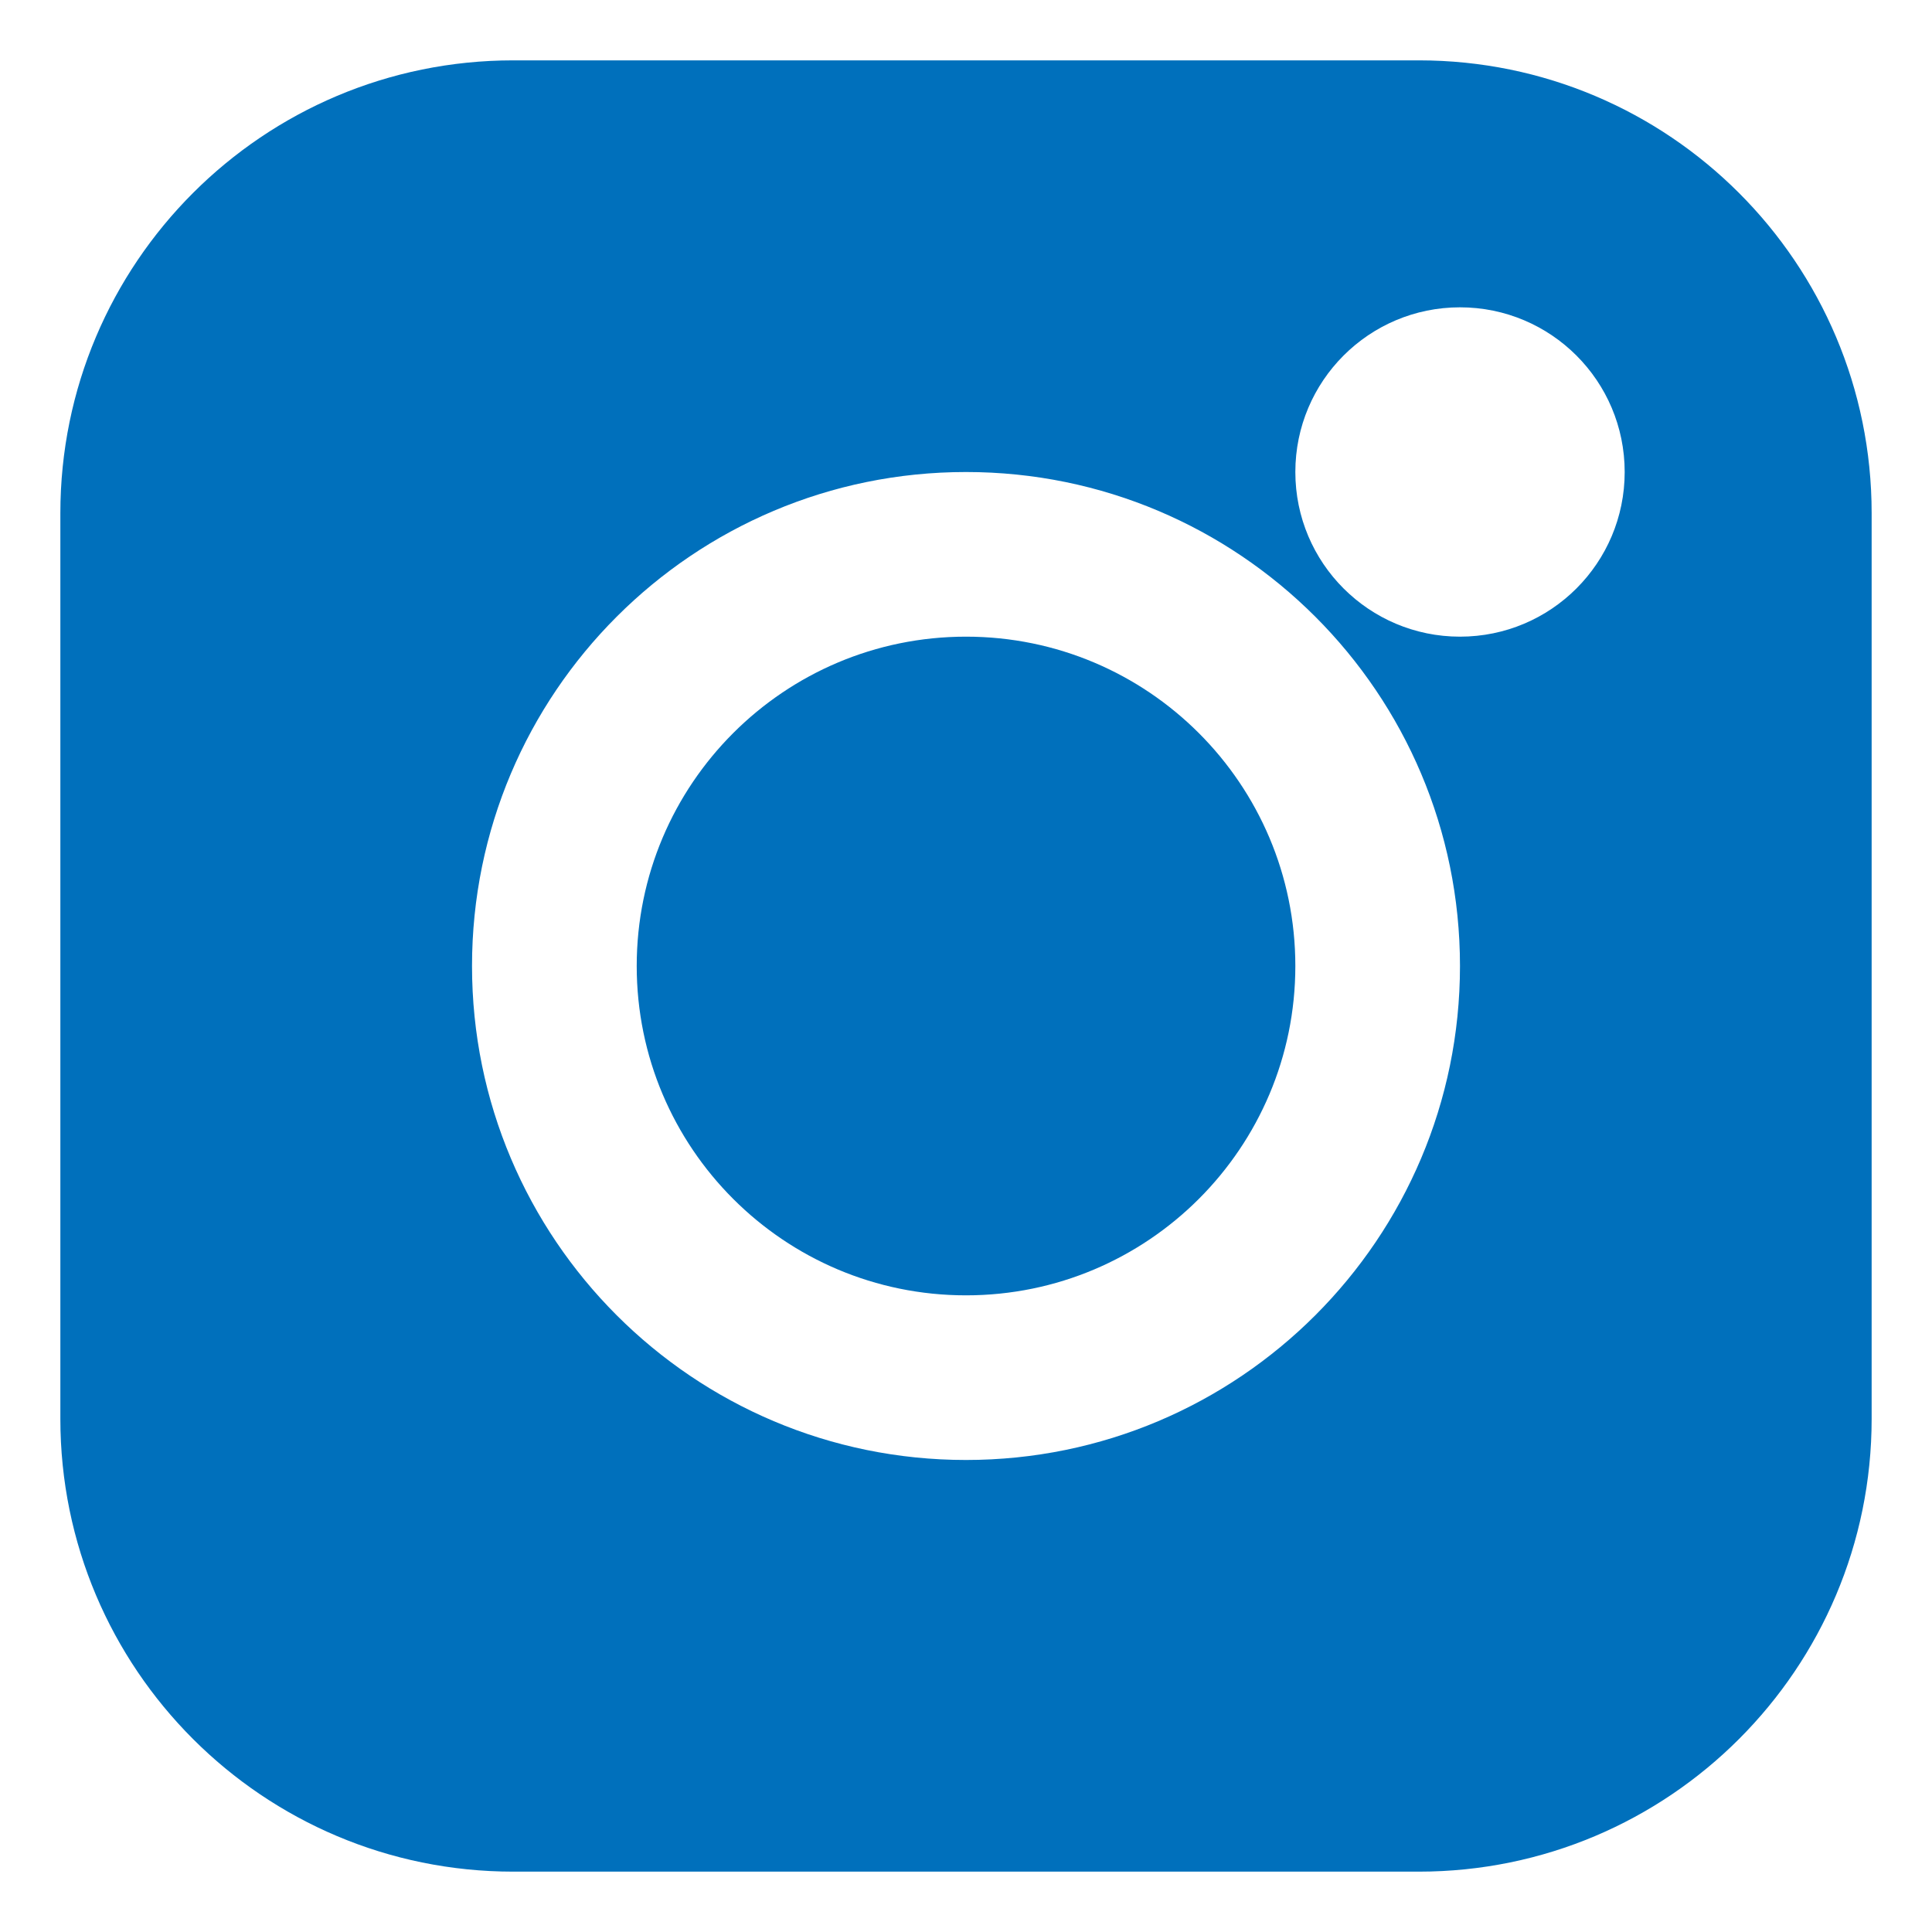
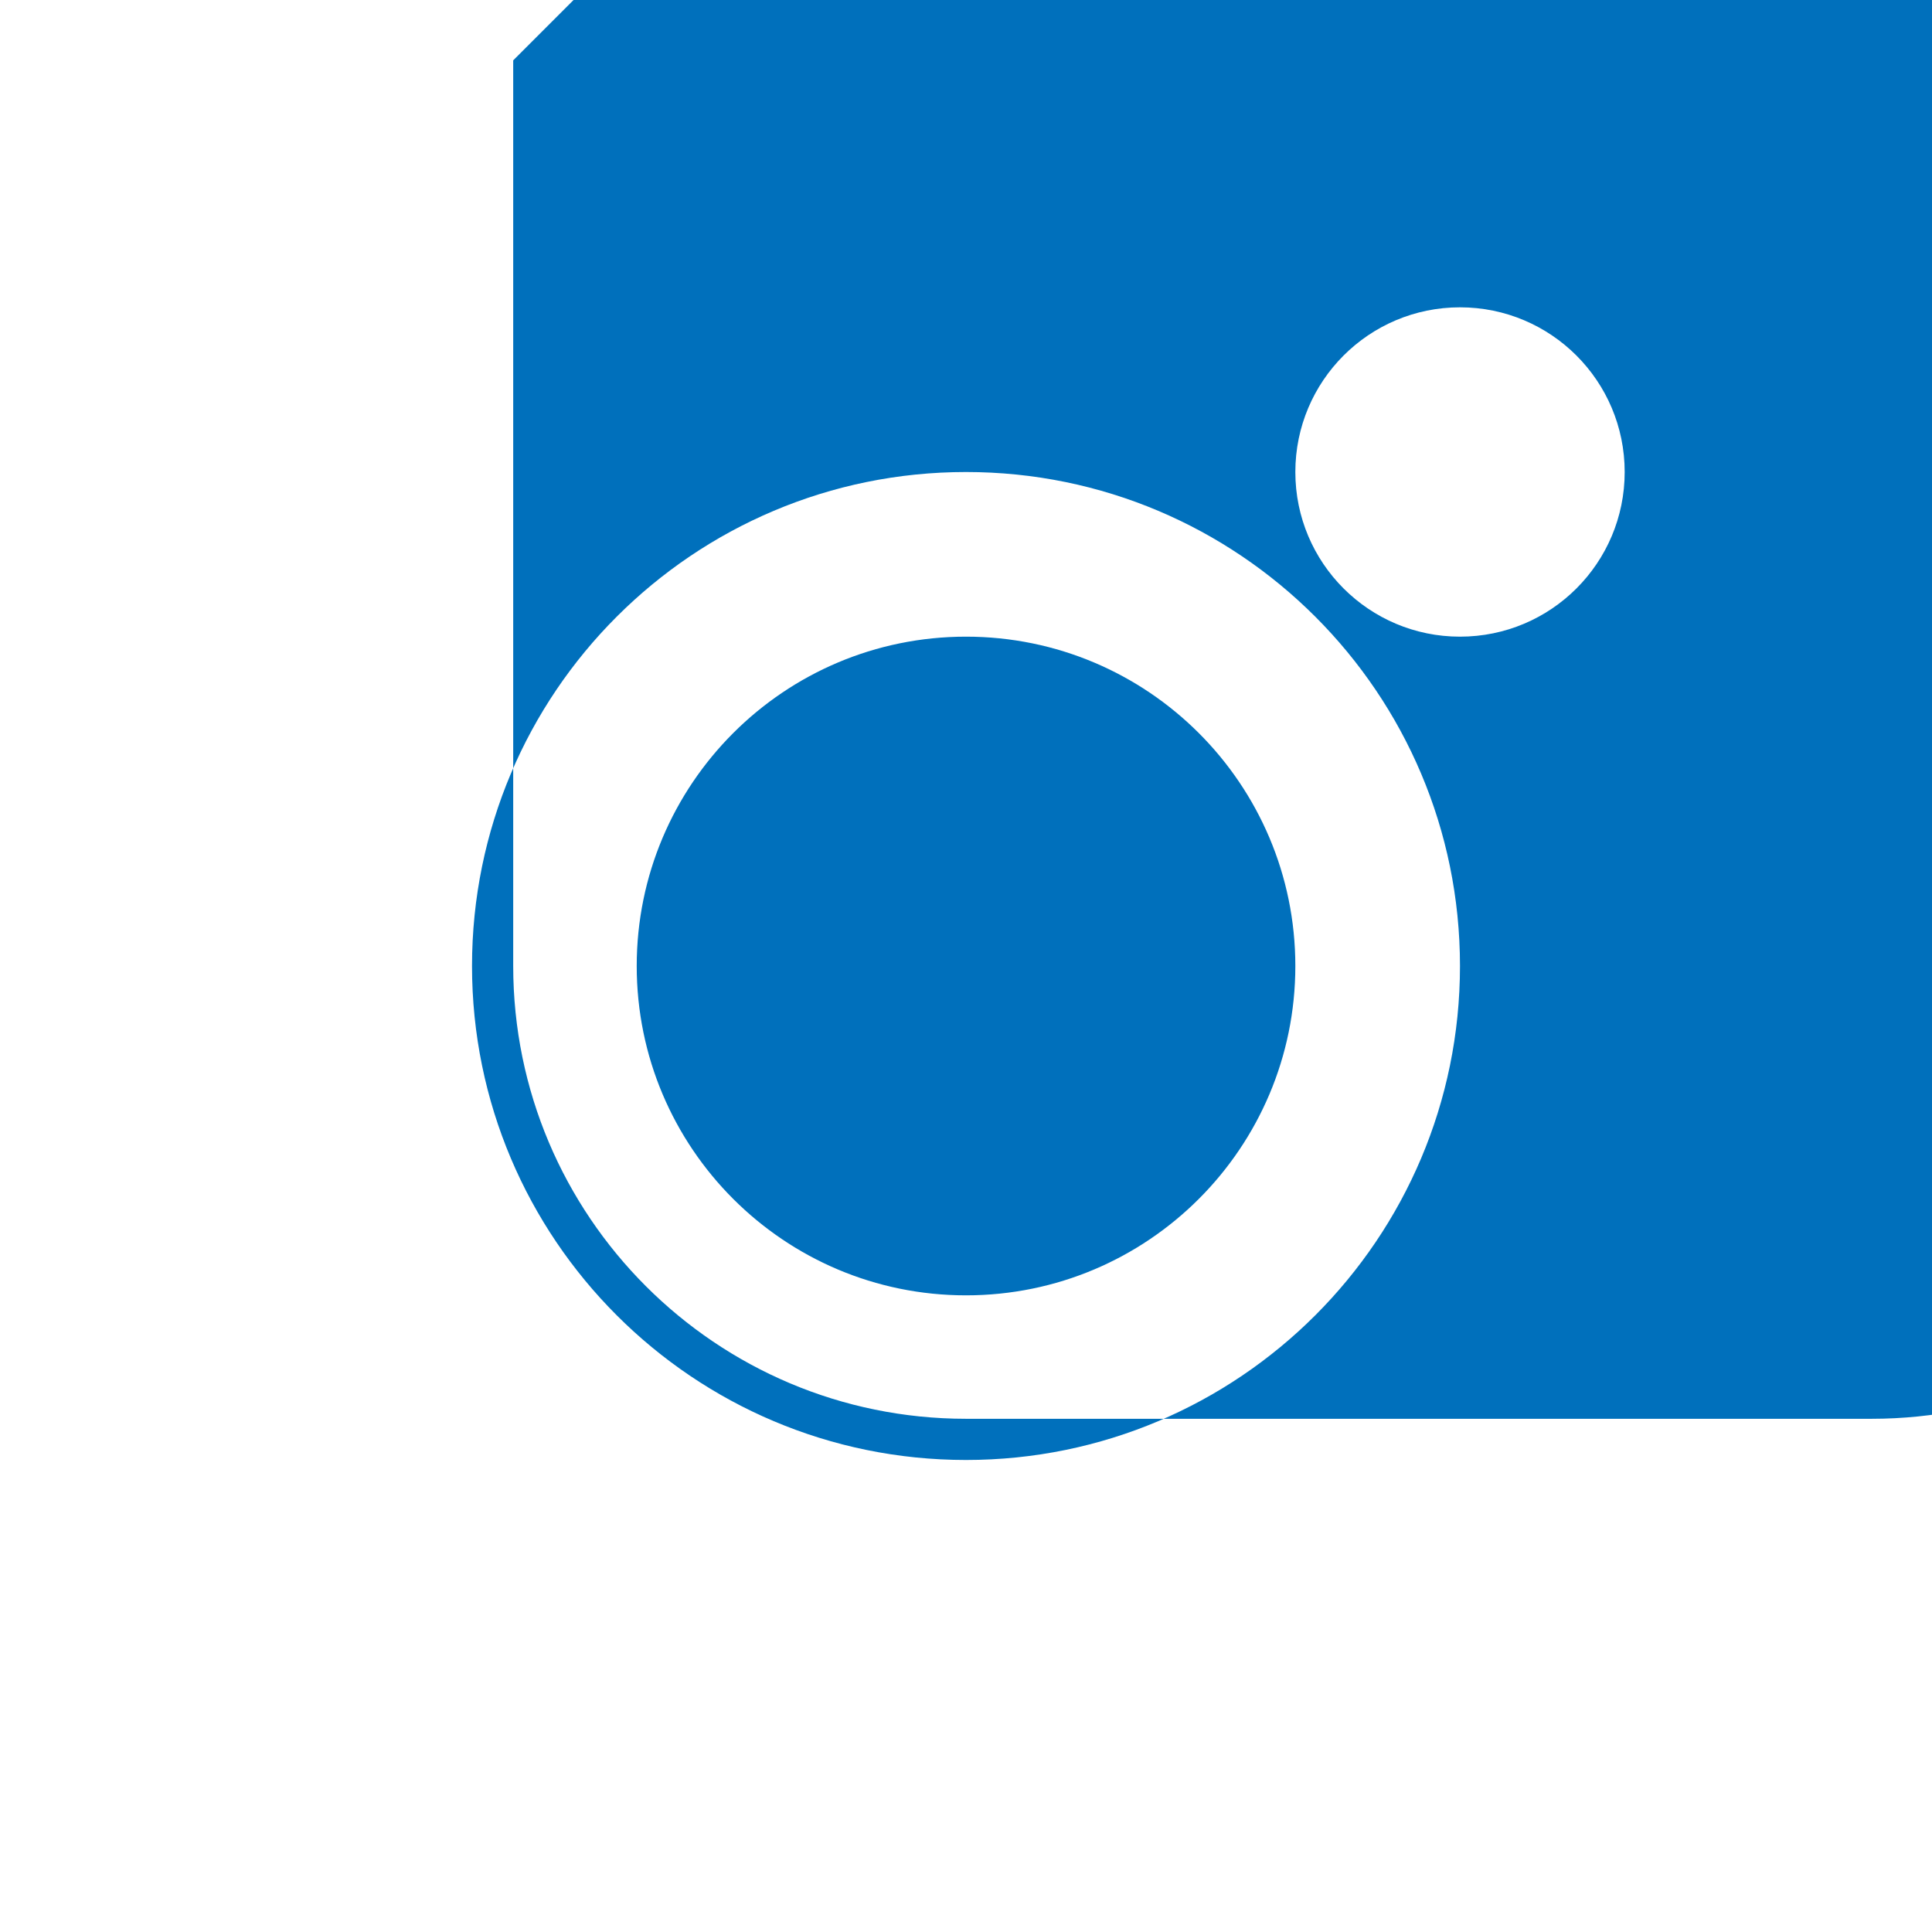
<svg xmlns="http://www.w3.org/2000/svg" xml:space="preserve" width="3.387mm" height="3.387mm" version="1.1" style="shape-rendering:geometricPrecision; text-rendering:geometricPrecision; image-rendering:optimizeQuality; fill-rule:evenodd; clip-rule:evenodd" viewBox="0 0 338.66 338.66">
  <defs>
    <style type="text/css">
   
    .fil0 {fill:#0070BC}
   
  </style>
  </defs>
  <g id="Capa_x0020_1">
-     <path class="fil0" d="M89.96 10.58c-43.84,0 -79.38,35.54 -79.38,79.38l0 158.74c0,43.84 35.54,79.38 79.38,79.38l158.75 0c43.84,0 79.37,-35.54 79.37,-79.38l0 -158.74c0,-43.84 -35.53,-79.38 -79.37,-79.38l-158.75 0zm79.37 101.02c-31.88,0 -57.72,25.85 -57.72,57.73 0,31.88 25.84,57.73 57.72,57.73 31.88,0 57.73,-25.85 57.73,-57.73 0,-31.88 -25.85,-57.73 -57.73,-57.73zm-86.59 57.73c0,-47.83 38.77,-86.59 86.59,-86.59 47.82,0 86.59,38.76 86.59,86.59 0,47.82 -38.77,86.59 -86.59,86.59 -47.82,0 -86.59,-38.77 -86.59,-86.59zm173.18 -115.46c-15.94,0 -28.86,12.92 -28.86,28.87 0,15.94 12.92,28.86 28.86,28.86 15.95,0 28.87,-12.92 28.87,-28.86 0,-15.95 -12.92,-28.87 -28.87,-28.87z" />
+     <path class="fil0" d="M89.96 10.58l0 158.74c0,43.84 35.54,79.38 79.38,79.38l158.75 0c43.84,0 79.37,-35.54 79.37,-79.38l0 -158.74c0,-43.84 -35.53,-79.38 -79.37,-79.38l-158.75 0zm79.37 101.02c-31.88,0 -57.72,25.85 -57.72,57.73 0,31.88 25.84,57.73 57.72,57.73 31.88,0 57.73,-25.85 57.73,-57.73 0,-31.88 -25.85,-57.73 -57.73,-57.73zm-86.59 57.73c0,-47.83 38.77,-86.59 86.59,-86.59 47.82,0 86.59,38.76 86.59,86.59 0,47.82 -38.77,86.59 -86.59,86.59 -47.82,0 -86.59,-38.77 -86.59,-86.59zm173.18 -115.46c-15.94,0 -28.86,12.92 -28.86,28.87 0,15.94 12.92,28.86 28.86,28.86 15.95,0 28.87,-12.92 28.87,-28.86 0,-15.95 -12.92,-28.87 -28.87,-28.87z" />
  </g>
</svg>